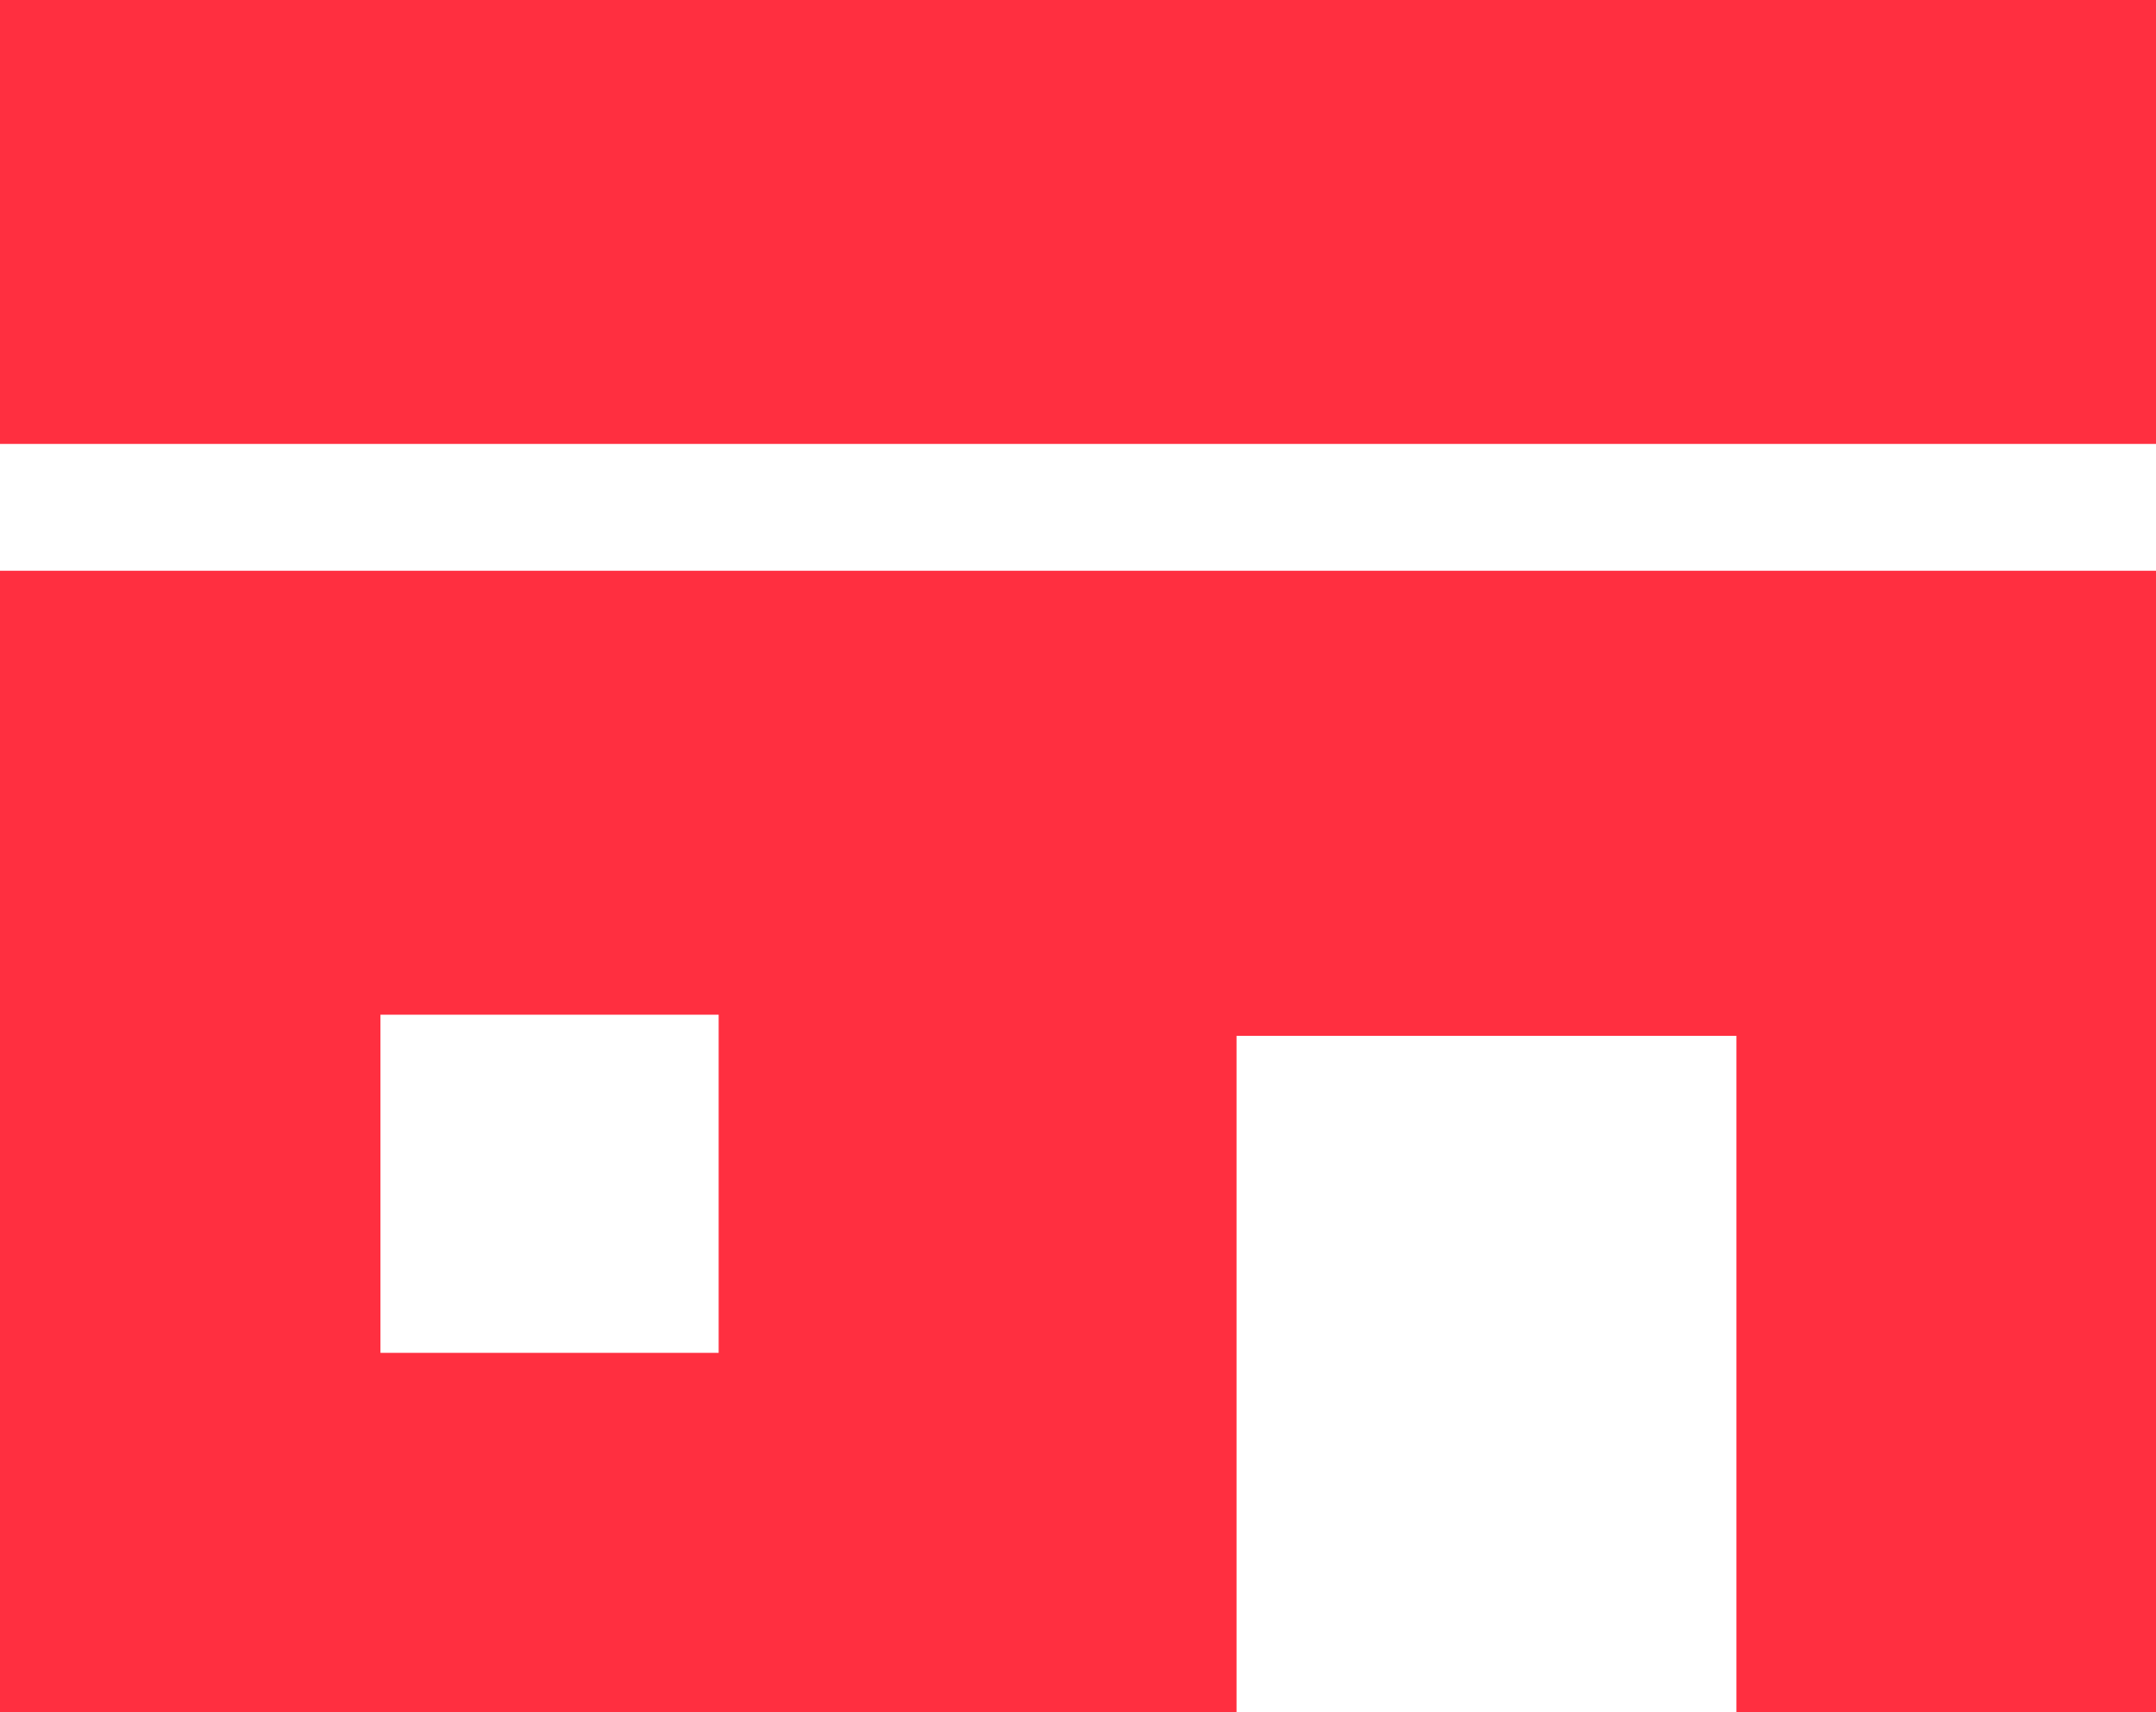
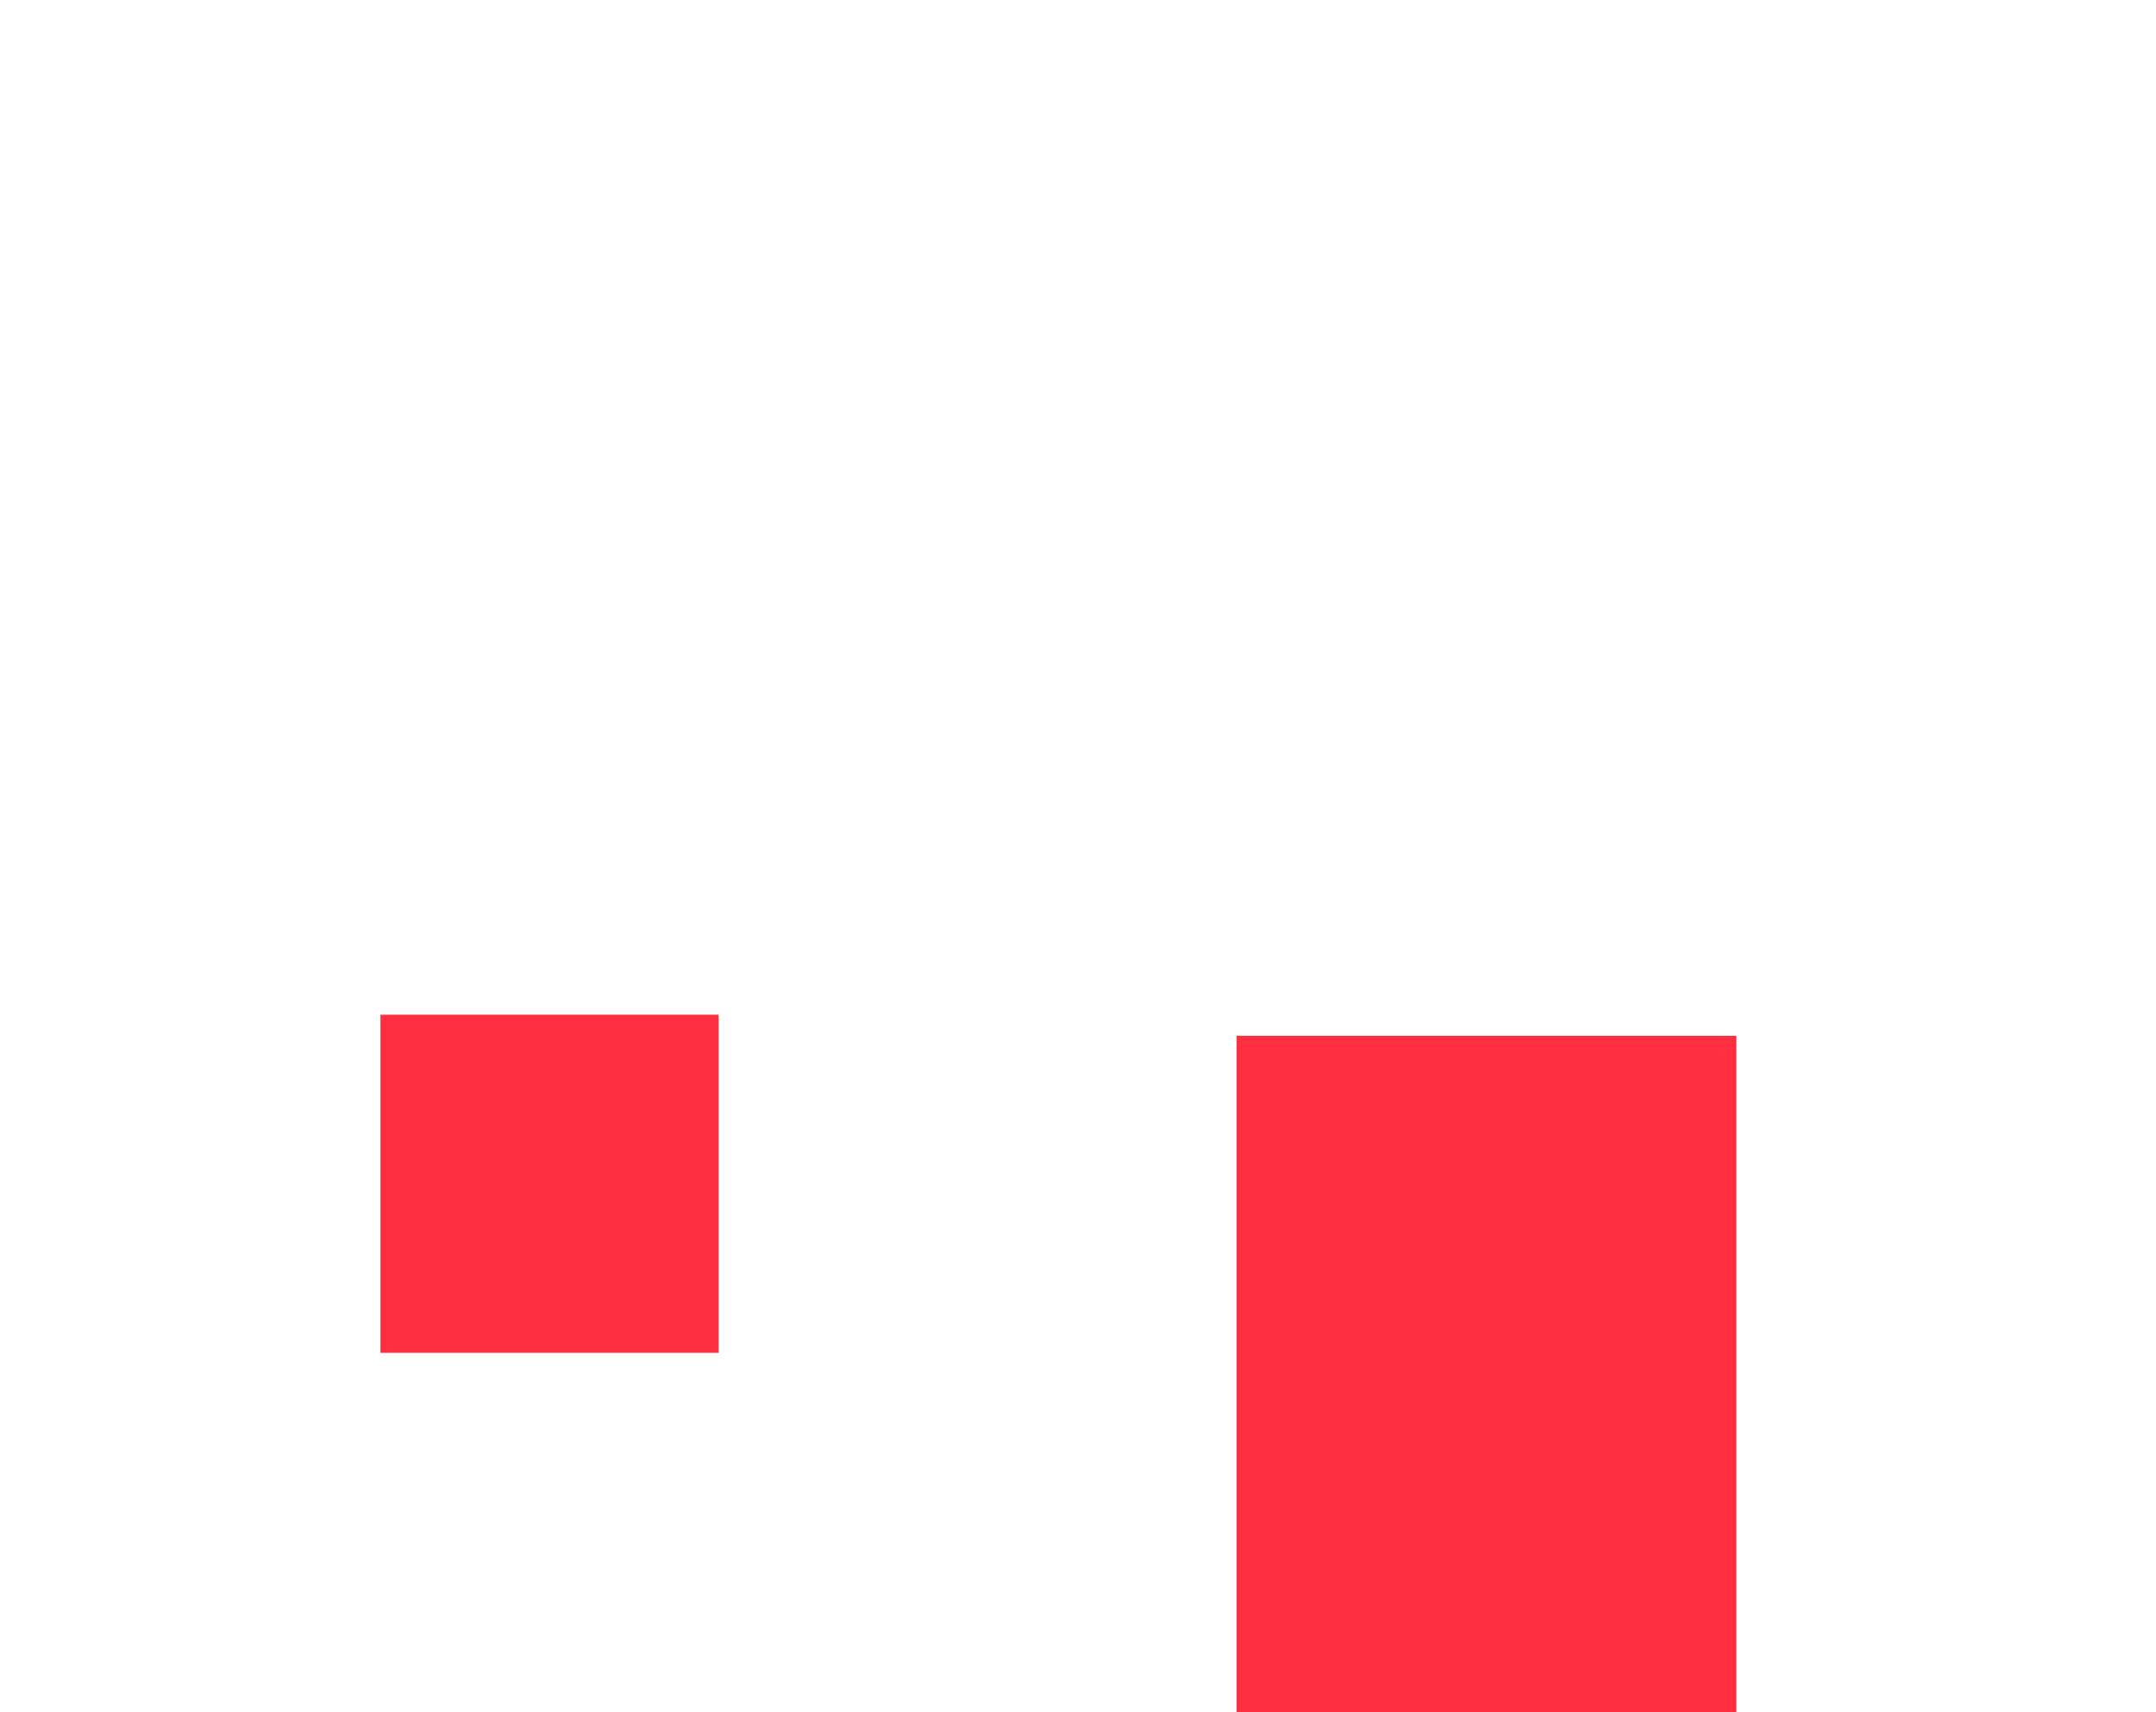
<svg xmlns="http://www.w3.org/2000/svg" width="86.47" height="68.667" viewBox="0 0 86.47 68.667">
  <g id="shop" transform="translate(0 -52.706)">
-     <rect id="長方形_6272" data-name="長方形 6272" width="86.47" height="17.803" transform="translate(0 52.706)" fill="#ff2f40" />
-     <path id="パス_26499" data-name="パス 26499" d="M0,234.013H49.593V206.886H69.641v27.127H86.47V188.235H0Zm15.259-27.974H28.823V219.6H15.259Z" transform="translate(0 -112.64)" fill="#ff2f40" />
+     <path id="パス_26499" data-name="パス 26499" d="M0,234.013H49.593V206.886H69.641v27.127H86.47H0Zm15.259-27.974H28.823V219.6H15.259Z" transform="translate(0 -112.64)" fill="#ff2f40" />
  </g>
</svg>